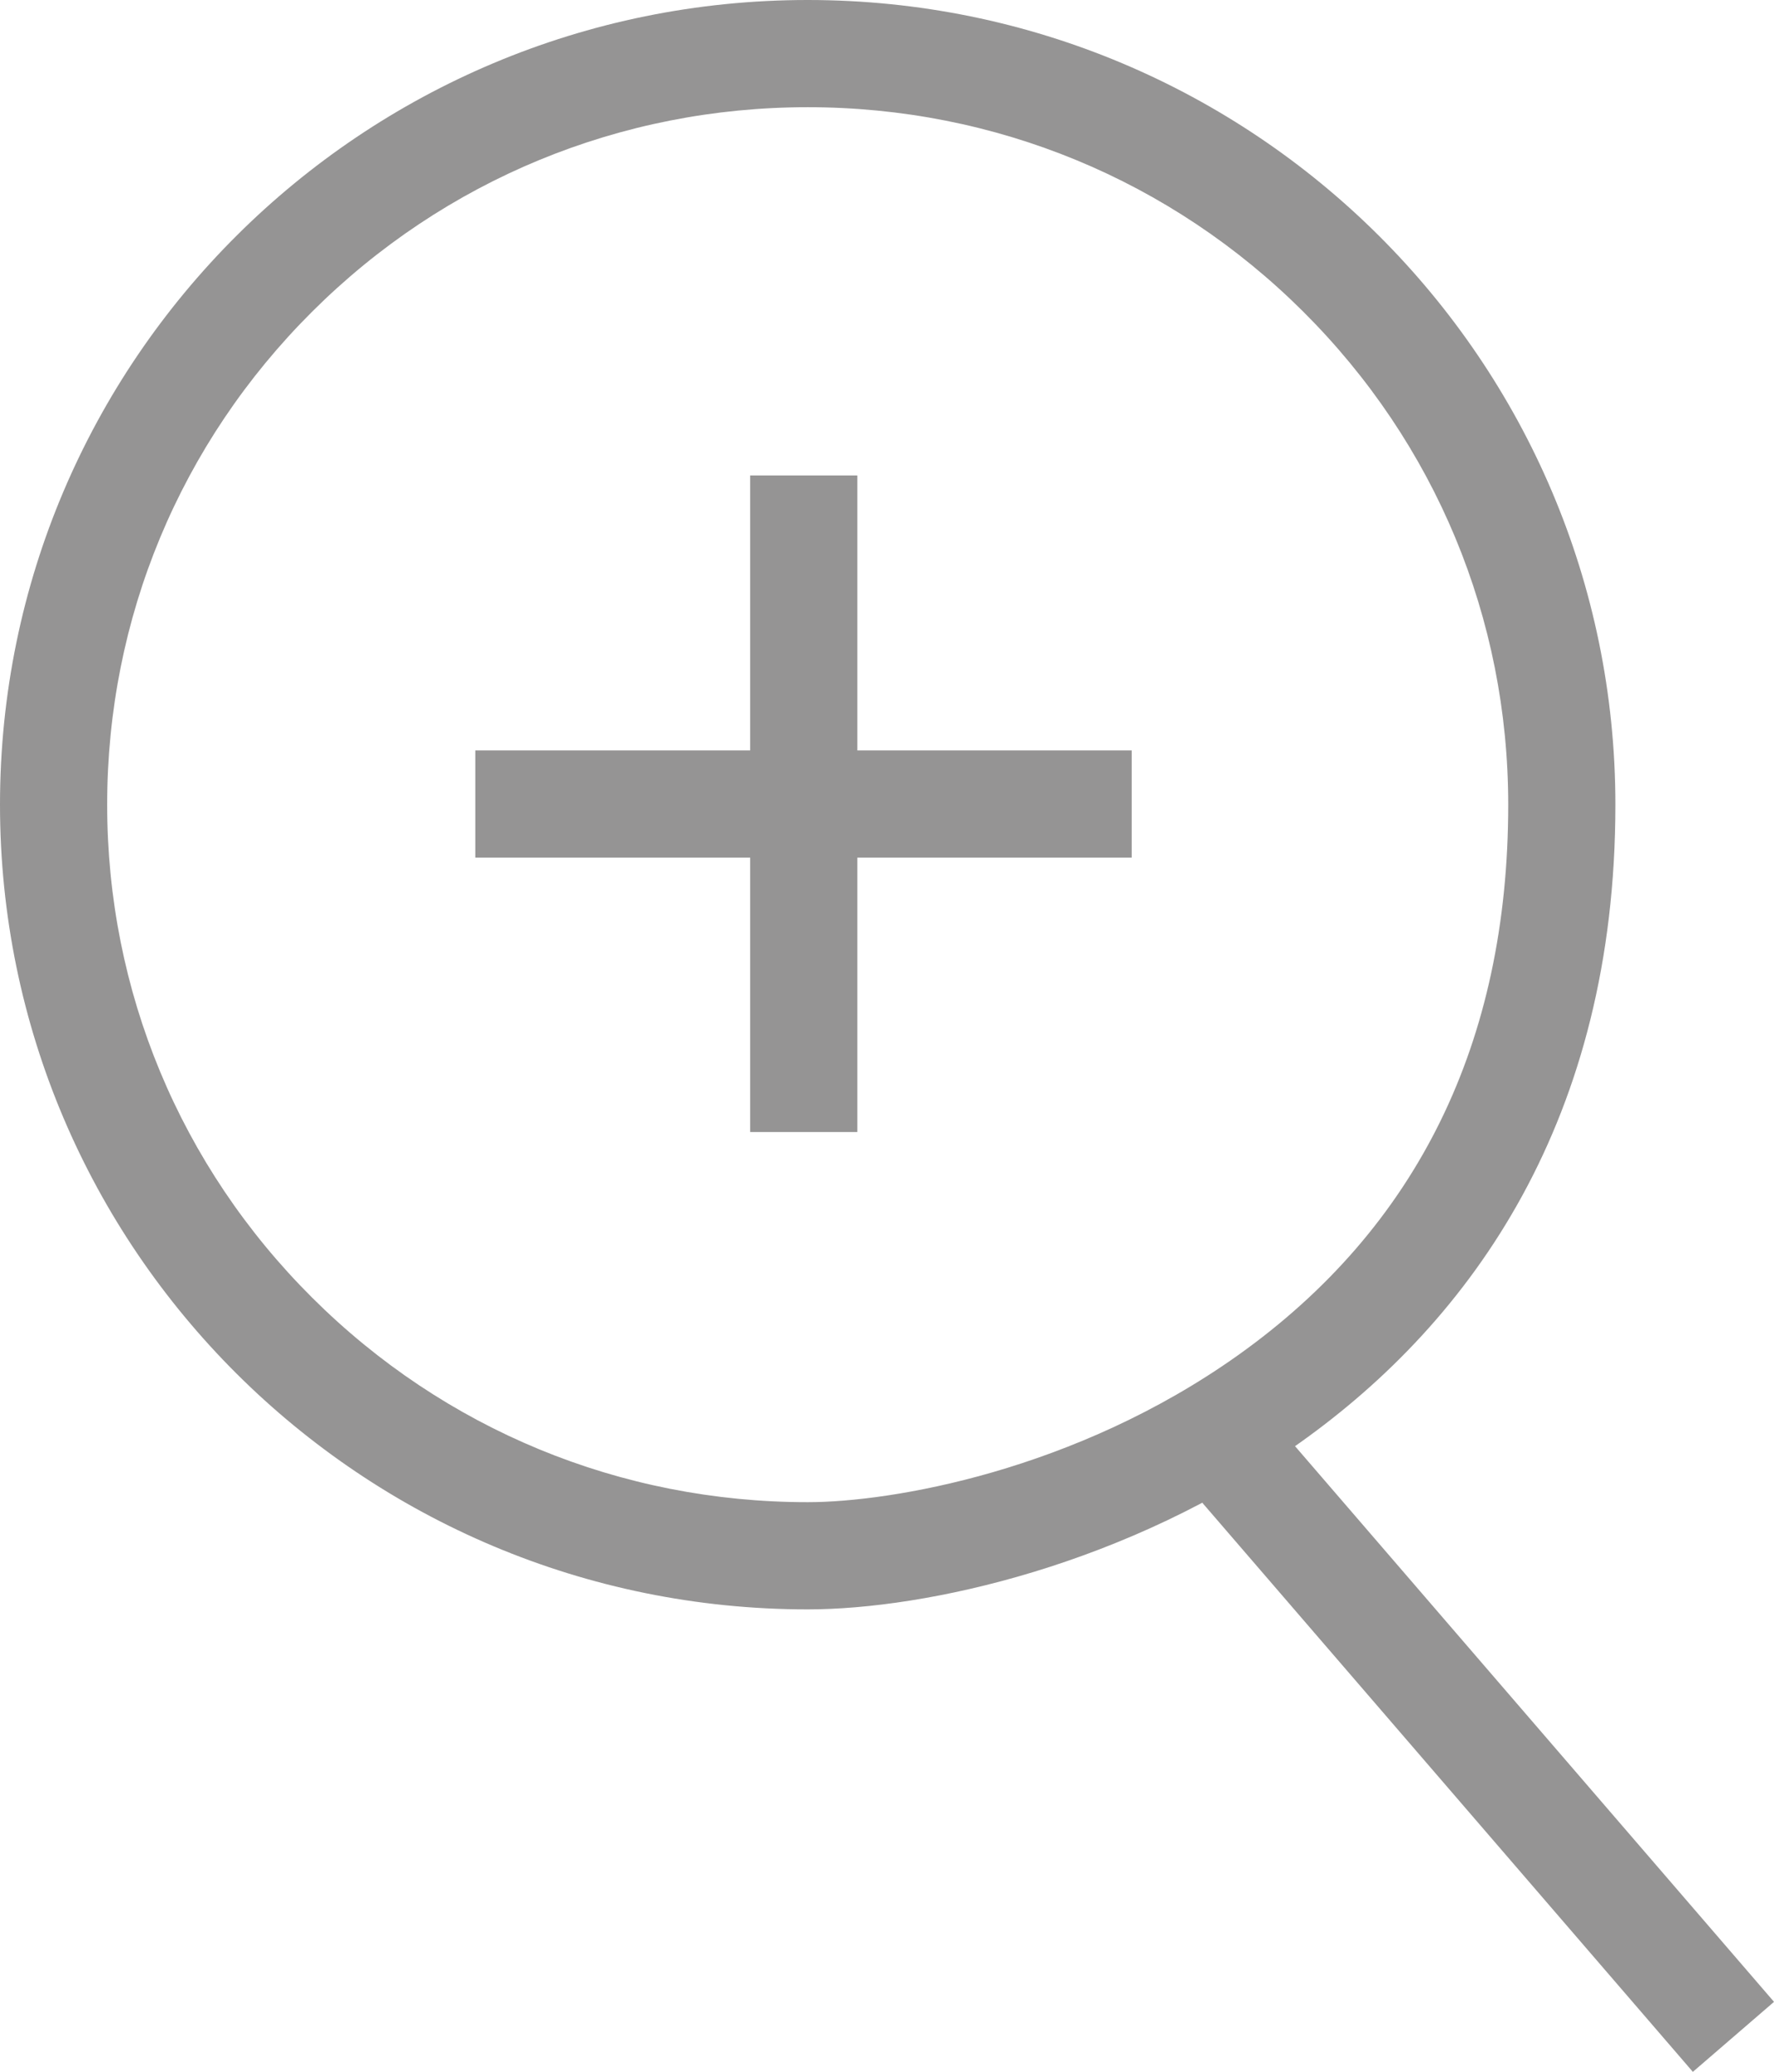
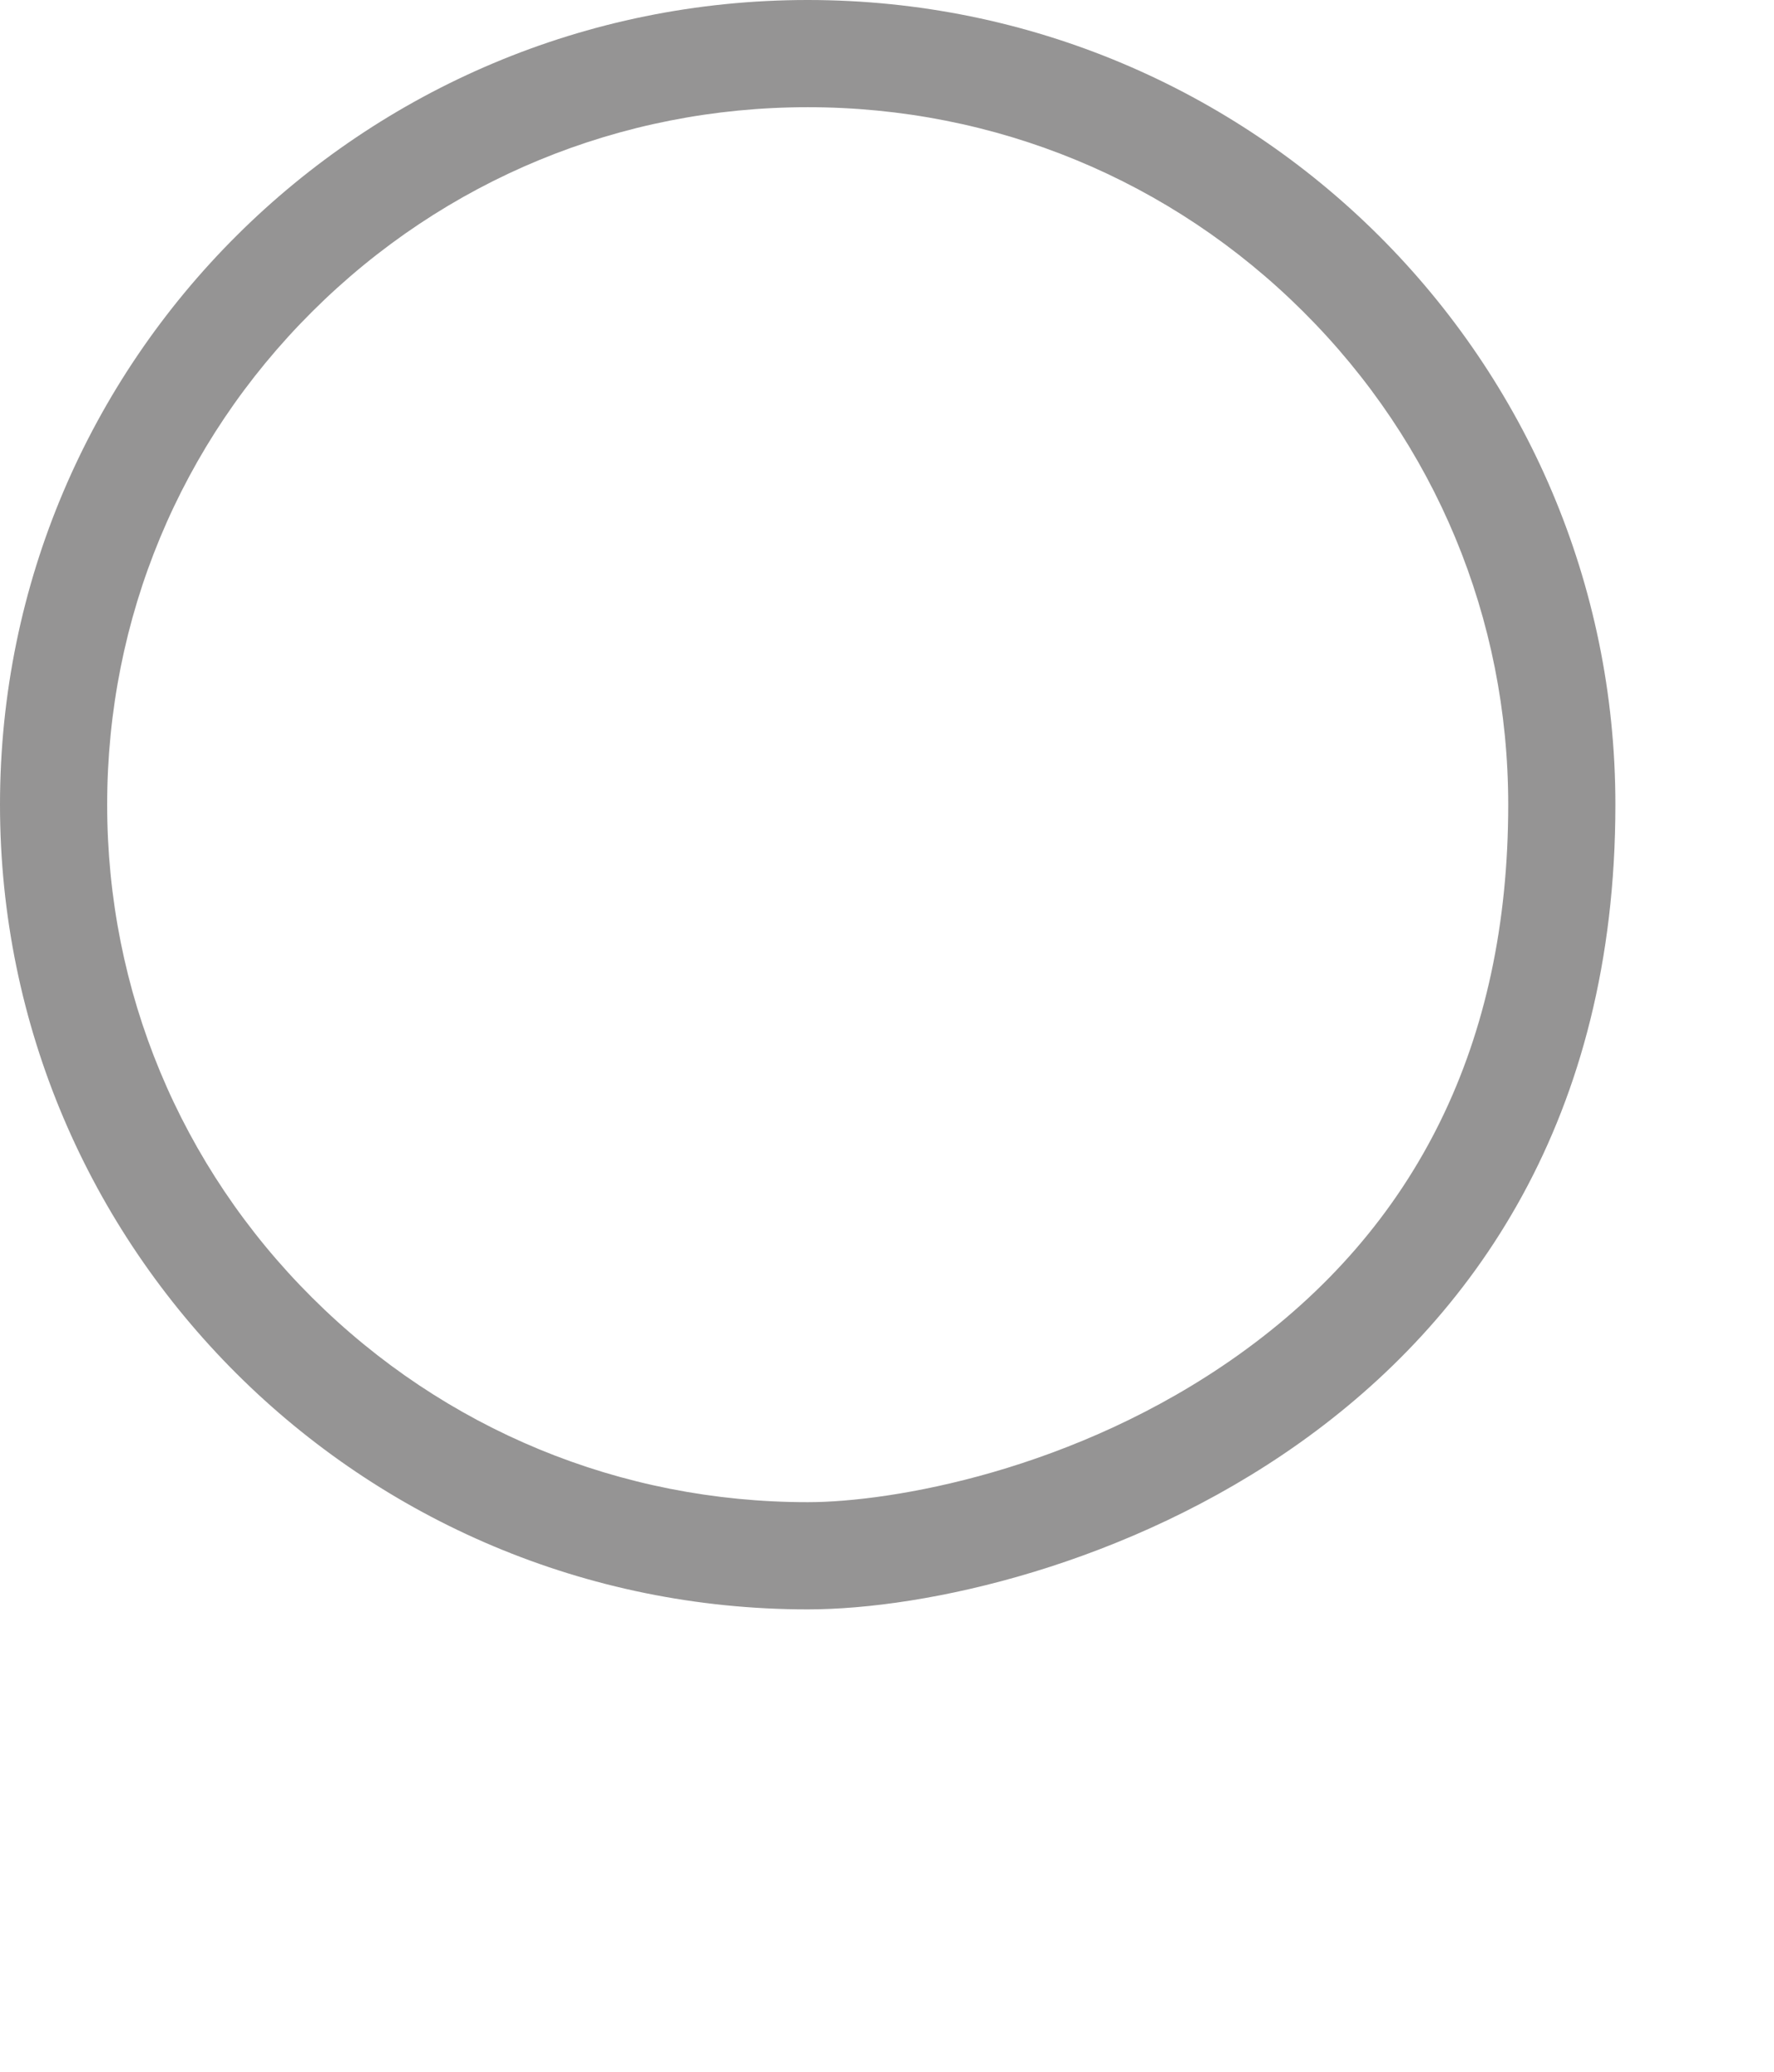
<svg xmlns="http://www.w3.org/2000/svg" width="33.107" height="38.653" viewBox="0 0 33.107 38.653">
  <g id="uvelichit" transform="translate(-1017 -98)">
-     <line id="Shape_804" data-name="Shape 804" x1="9.39" y1="10.89" transform="translate(1039.96 125.11)" fill="none" stroke="#959494" stroke-width="2" />
-     <line id="Shape_774_copy_5" data-name="Shape 774 copy 5" x2="12.25" transform="translate(1025.87 113)" fill="none" stroke="#959494" stroke-linejoin="round" stroke-width="2" />
-     <line id="Shape_774_copy_5-2" data-name="Shape 774 copy 5" y2="12.25" transform="translate(1032 106.87)" fill="none" stroke="#959494" stroke-linejoin="round" stroke-width="2" />
    <g id="Ellipse_790" data-name="Ellipse 790" transform="translate(-354 -354)" fill="none">
-       <path d="M1386.074,452a15.043,15.043,0,0,1,15.074,15.012c0,11.715-10.66,15.012-15.074,15.012a15.012,15.012,0,1,1,0-30.025Z" stroke="none" />
+       <path d="M1386.074,452a15.043,15.043,0,0,1,15.074,15.012c0,11.715-10.66,15.012-15.074,15.012Z" stroke="none" />
      <path d="M 1386.074 454 C 1382.58 454 1379.296 455.354 1376.826 457.814 C 1374.359 460.271 1373 463.538 1373 467.012 C 1373 470.486 1374.359 473.753 1376.826 476.21 C 1379.296 478.67 1382.58 480.025 1386.074 480.025 C 1387.625 480.025 1391.063 479.447 1394.106 477.282 C 1397.451 474.902 1399.147 471.446 1399.147 467.012 C 1399.147 463.538 1397.788 460.271 1395.321 457.814 C 1392.851 455.354 1389.567 454 1386.074 454 M 1386.074 452 C 1394.399 452 1401.147 458.721 1401.147 467.012 C 1401.147 478.727 1390.487 482.025 1386.074 482.025 C 1377.749 482.025 1371 475.303 1371 467.012 C 1371 458.721 1377.749 452 1386.074 452 Z" stroke="none" fill="#959494" />
    </g>
  </g>
</svg>